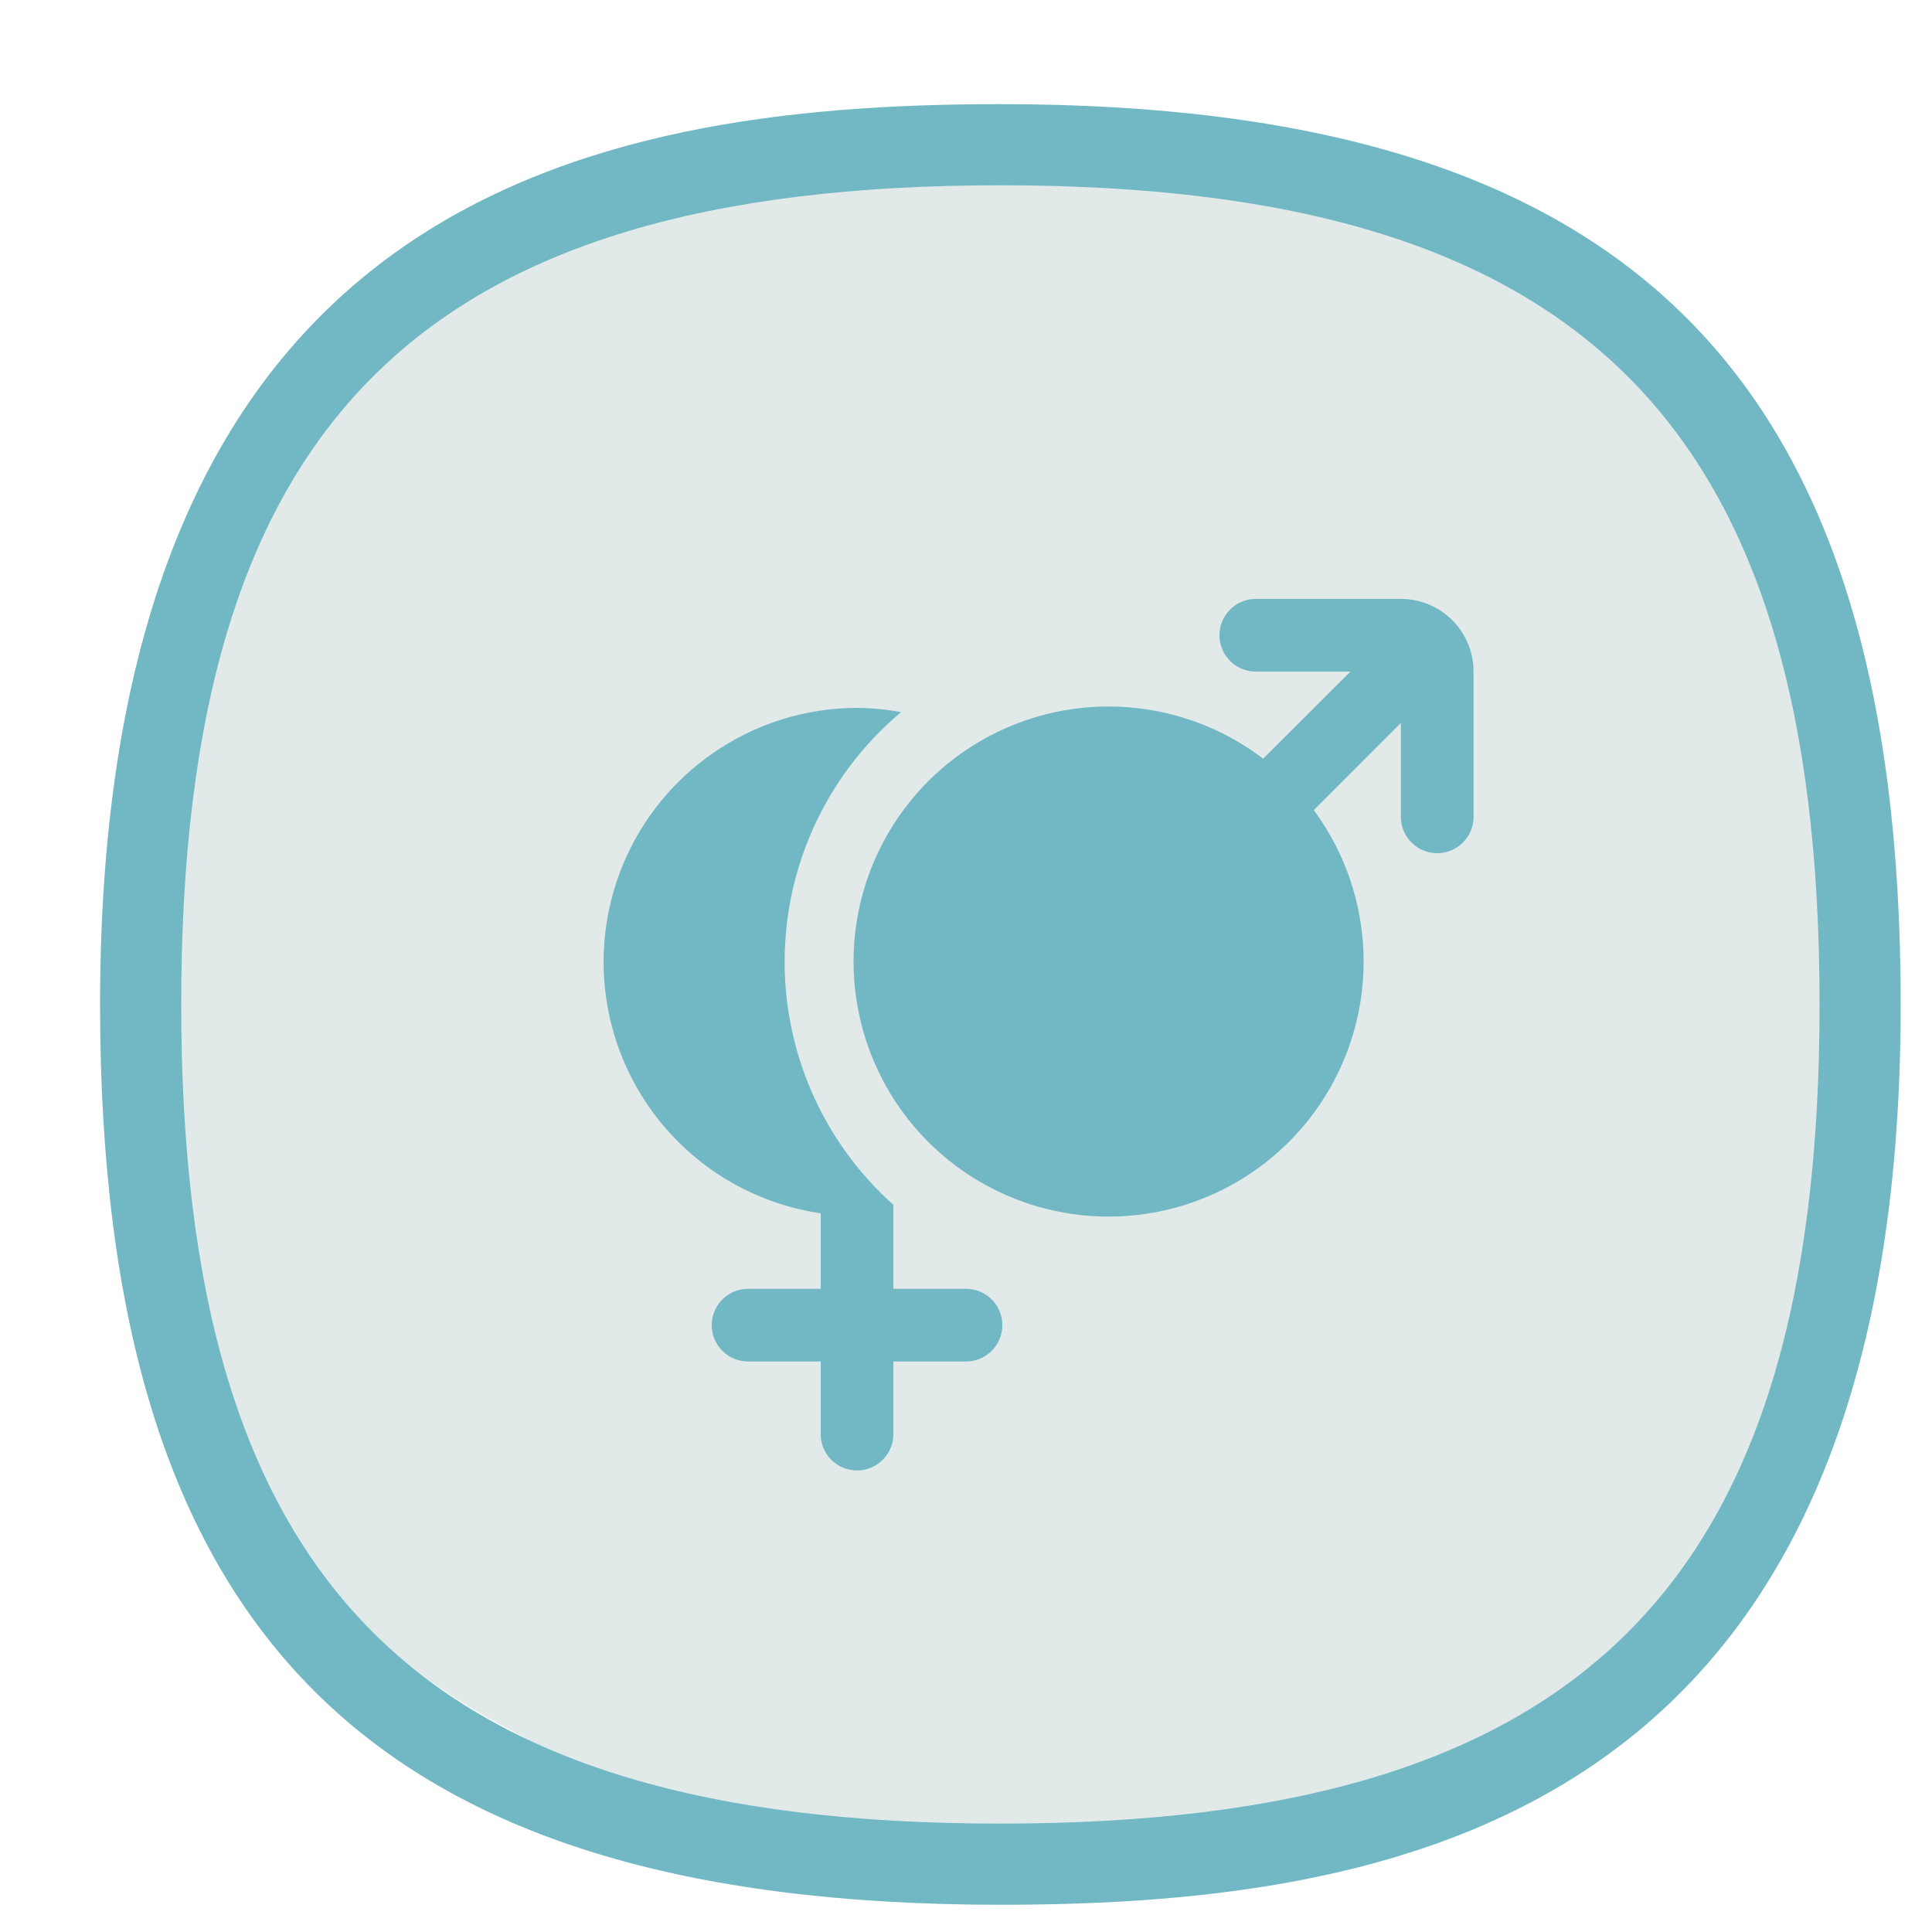
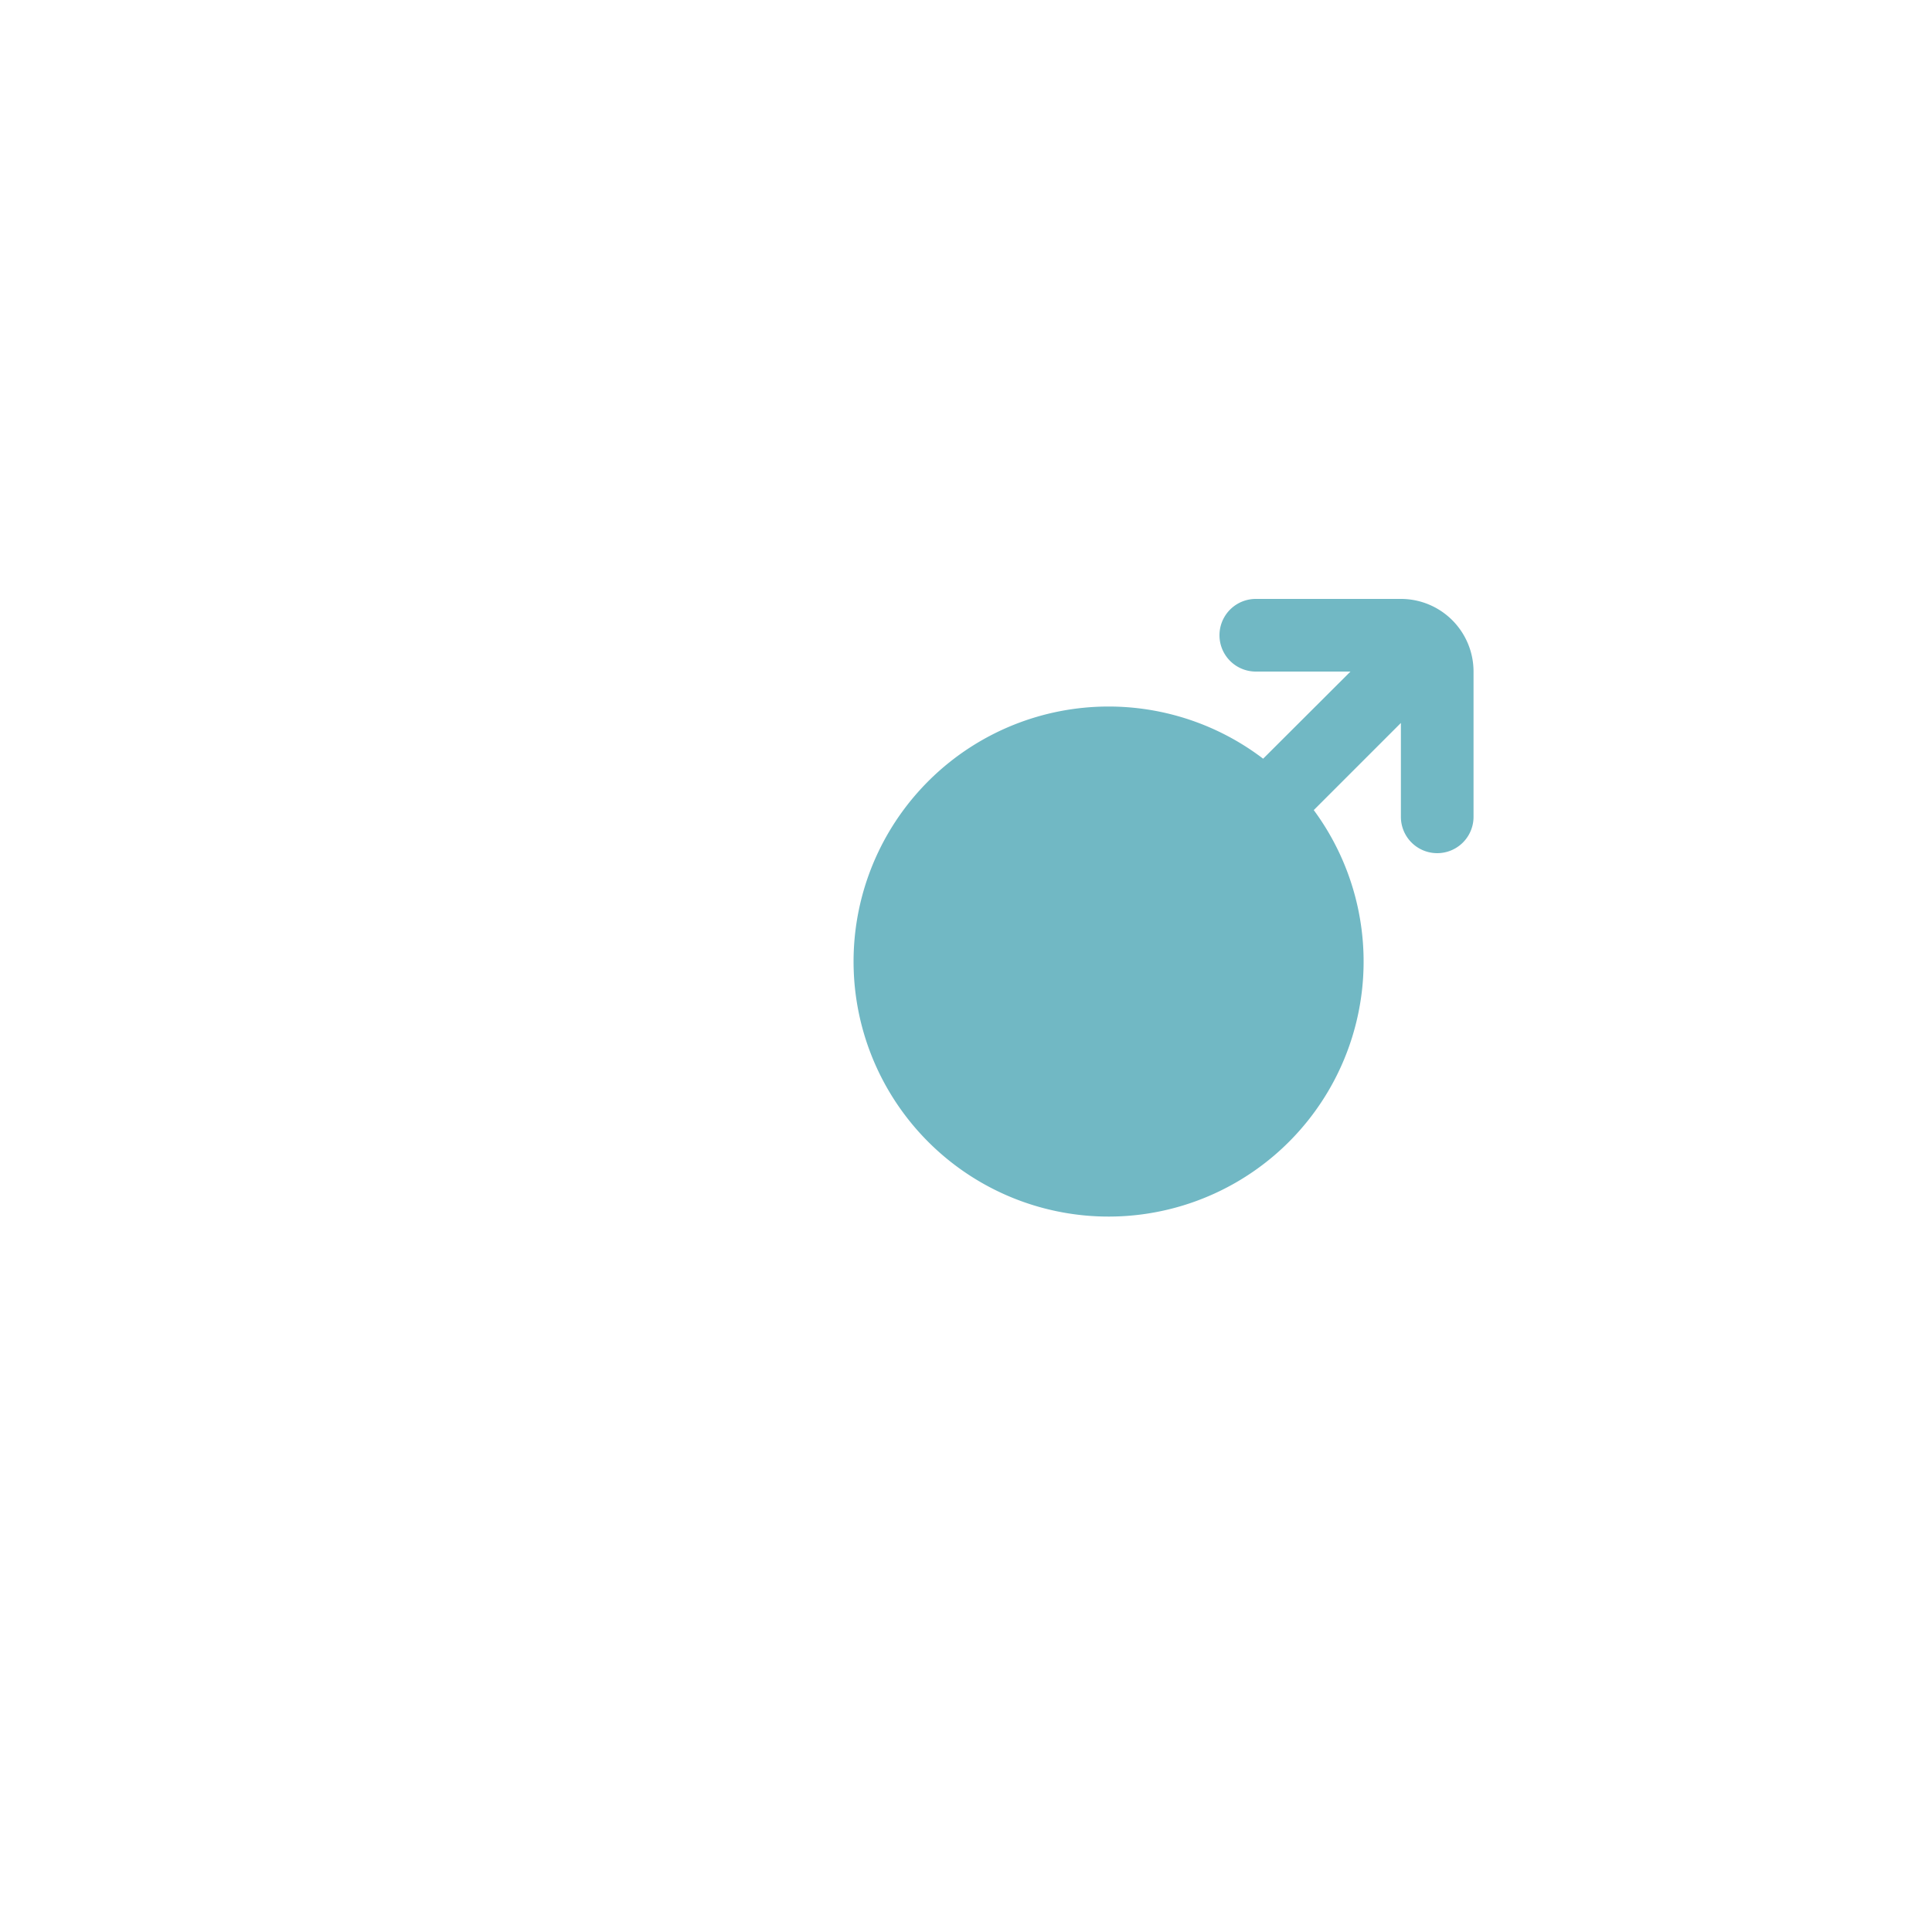
<svg xmlns="http://www.w3.org/2000/svg" id="Layer_10" data-name="Layer 10" viewBox="0 0 100 100">
  <defs>
    <style>.cls-1{fill:#e1eae9;}.cls-2{fill:#71b8c4;}</style>
  </defs>
-   <path class="cls-1" d="M11.54,30c2.5-8.1,5.1-11.6,8-14a24.93,24.93,0,0,1,6.6-3.7c21.6-8,39.2-3.4,39.2-3.4,6.2,1.6,12.2,3.2,18,8.4,10.4,9.4,11.4,22.9,12,30.5.7,8.7,1.7,22.7-7,34-14.4,18.6-45.2,17.2-62,7.7a34.54,34.54,0,0,1-12.6-11.2c-5.2-7.7-5.6-15.5-5.9-23A69.57,69.57,0,0,1,11.54,30Z" />
-   <path class="cls-2" d="M51.78,5.39c-21.6,0-46.6,5.1-46.6,46.6,0,32.6,14,46.6,46.6,46.6,21.6,0,46.6-5.1,46.6-46.6C98.38,19.39,84.38,5.39,51.78,5.39Zm0,89c-30.1,0-42.4-12.3-42.4-42.4s12.3-42.4,42.4-42.4,42.4,12.3,42.4,42.4S81.88,94.39,51.78,94.39Z" />
-   <path class="cls-2" d="M50,66.71H46.24V62.36a16.87,16.87,0,0,1,.4-25.5,13.44,13.44,0,0,0-2.28-.22A13.15,13.15,0,0,0,42.48,62.8v3.91H38.72a1.88,1.88,0,1,0,0,3.76h3.76v3.76a1.88,1.88,0,1,0,3.76,0V70.47H50a1.88,1.88,0,0,0,0-3.76Z" />
  <path class="cls-2" d="M72.55,31H65a1.88,1.88,0,0,0,0,3.76H69.9l-4.52,4.51A13.2,13.2,0,1,0,68,41.93l4.51-4.51v4.86a1.88,1.88,0,0,0,3.76,0V34.76A3.76,3.76,0,0,0,72.55,31Z" />
</svg>